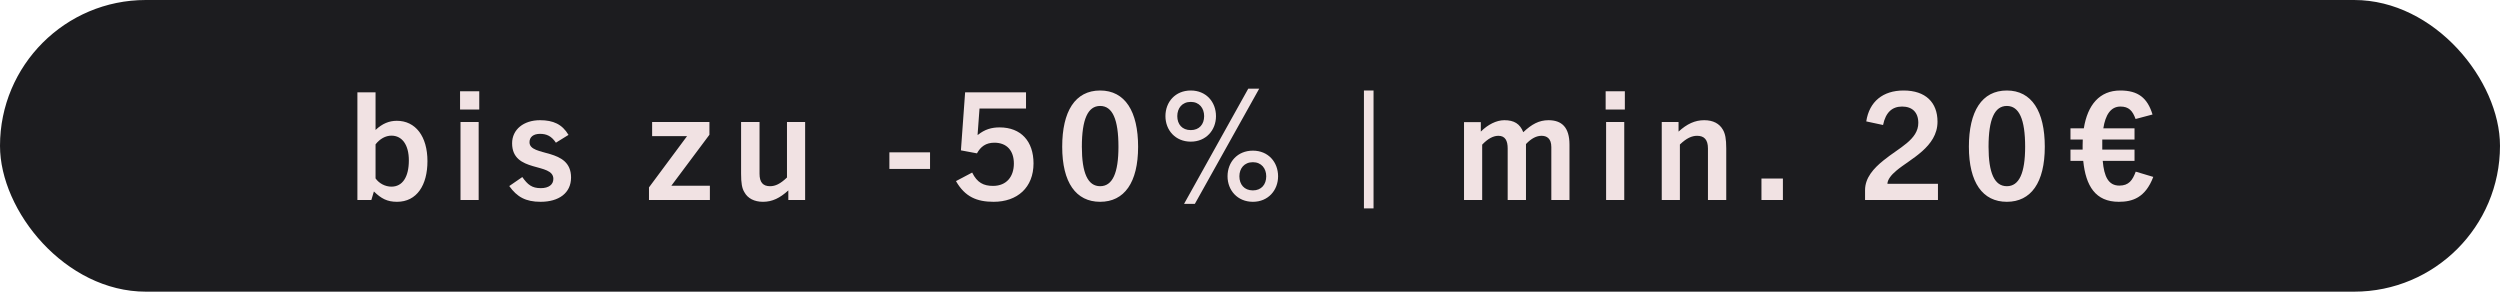
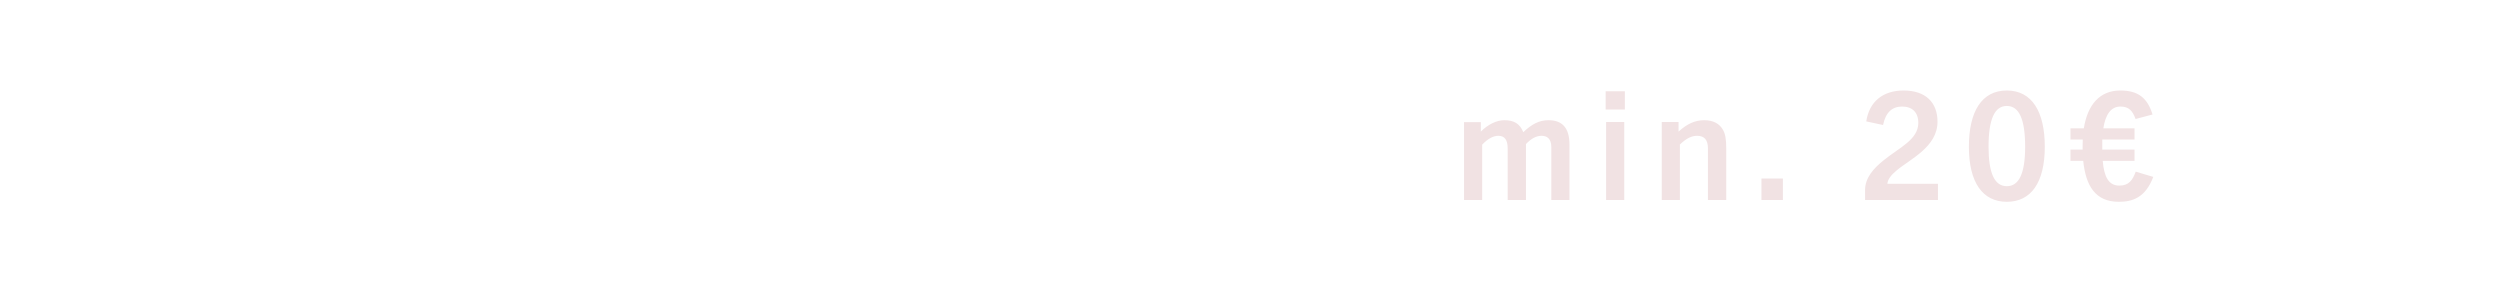
<svg xmlns="http://www.w3.org/2000/svg" width="600" height="70" viewBox="0 0 600 70" fill="none">
-   <rect width="600" height="70" rx="35" fill="#1C1C1F" />
-   <path d="M89.124 48H85.776V22.152H90.132V31.188C91.788 29.64 93.408 28.992 95.244 28.992C99.708 28.992 102.588 32.7 102.588 38.676C102.588 44.4 100.068 48.432 95.28 48.432C92.904 48.432 91.464 47.64 89.736 45.948L89.124 48ZM90.132 34.644V42.816C90.996 44.04 92.472 44.796 93.948 44.796C96.612 44.796 98.124 42.456 98.124 38.496C98.124 34.752 96.504 32.556 93.948 32.556C92.544 32.556 91.176 33.312 90.132 34.644ZM115.022 26.292H110.414V21.9H115.022V26.292ZM114.878 48H110.522V29.28H114.878V48ZM136.441 32.376L133.417 34.248C132.337 32.628 131.149 32.124 129.601 32.124C128.017 32.124 127.081 32.88 127.081 34.14C127.081 37.74 137.053 35.328 137.053 42.6C137.053 46.344 134.101 48.432 129.745 48.432C126.181 48.432 124.093 47.28 122.221 44.652L125.353 42.492C126.649 44.328 127.657 45.156 129.781 45.156C131.725 45.156 132.805 44.292 132.805 42.924C132.805 38.928 122.905 41.592 122.905 34.392C122.905 31.08 125.677 28.848 129.601 28.848C132.769 28.848 134.929 29.82 136.441 32.376ZM170.371 48H155.755V44.976L164.899 32.664H156.511V29.28H170.263V32.34L161.119 44.58H170.371V48ZM193.232 48H189.2V45.696C187.184 47.532 185.348 48.432 183.116 48.432C181.028 48.432 179.444 47.604 178.652 46.128C178.076 45.192 177.86 43.968 177.86 41.664V29.28H182.288V41.7C182.288 43.752 183.116 44.688 184.808 44.688C186.068 44.688 187.256 44.148 188.876 42.6V29.28H193.232V48Z" fill="#F1E2E3" />
-   <path d="M223.208 40.548H213.452V36.552H223.208V40.548ZM248.045 39.216C248.045 45.012 244.157 48.432 238.469 48.432C234.437 48.432 231.593 47.244 229.433 43.464L233.321 41.412C234.509 43.86 236.093 44.616 238.325 44.616C241.601 44.616 243.329 42.348 243.329 39.252C243.329 36.156 241.637 34.248 238.649 34.248C236.597 34.248 235.337 35.22 234.473 36.804L230.621 36.084L231.629 22.152H246.245V26.04H235.085L234.617 32.376H234.689C236.345 31.044 237.965 30.576 239.909 30.576C245.057 30.576 248.045 33.924 248.045 39.216ZM264.037 48.432C258.241 48.432 254.929 43.824 254.929 35.22C254.929 26.724 258.025 21.72 264.037 21.72C270.013 21.72 273.145 26.724 273.145 35.22C273.145 43.824 269.833 48.432 264.037 48.432ZM264.037 44.688C266.989 44.688 268.429 41.556 268.429 35.22C268.429 28.632 266.989 25.428 264.037 25.428C261.085 25.428 259.645 28.632 259.645 35.22C259.645 41.556 261.085 44.688 264.037 44.688ZM285.789 31.224C287.841 31.224 288.993 29.82 288.993 27.876C288.993 25.968 287.841 24.456 285.789 24.456C283.701 24.456 282.549 25.968 282.549 27.876C282.549 29.82 283.701 31.224 285.789 31.224ZM285.789 33.996C282.081 33.996 279.705 31.224 279.705 27.876C279.705 24.456 282.081 21.72 285.789 21.72C289.461 21.72 291.837 24.456 291.837 27.876C291.837 31.224 289.461 33.996 285.789 33.996ZM286.761 48.936H284.169L299.577 21.288H302.205L286.761 48.936ZM300.693 45.696C302.745 45.696 303.897 44.256 303.897 42.312C303.897 40.44 302.745 38.928 300.693 38.928C298.605 38.928 297.453 40.44 297.453 42.312C297.453 44.256 298.605 45.696 300.693 45.696ZM300.693 48.432C296.985 48.432 294.609 45.66 294.609 42.312C294.609 38.892 296.985 36.156 300.693 36.156C304.365 36.156 306.741 38.892 306.741 42.312C306.741 45.66 304.365 48.432 300.693 48.432Z" fill="#F1E2E3" />
-   <path d="M329.649 50.016H327.345V21.72H329.649V50.016Z" fill="#F1E2E3" />
  <path d="M376.674 48H372.318V35.292C372.318 33.204 371.202 32.592 369.978 32.592C368.754 32.592 367.53 33.204 366.234 34.572V48H361.842V35.616C361.842 33.744 361.23 32.592 359.61 32.592C358.422 32.592 357.126 33.24 355.722 34.716V48H351.366V29.316H355.398V31.584C357.09 29.892 359.142 28.848 361.05 28.848C363.39 28.848 364.794 29.712 365.586 31.728C367.602 29.82 369.366 28.848 371.634 28.848C374.838 28.848 376.674 30.576 376.674 34.716V48ZM389.964 26.292H385.356V21.9H389.964V26.292ZM389.82 48H385.464V29.28H389.82V48ZM414.299 48H409.907V35.616C409.907 33.528 409.007 32.592 407.315 32.592C406.055 32.592 404.795 33.132 403.175 34.68V48H398.819V29.28H402.851V31.584C404.867 29.748 406.775 28.848 409.007 28.848C411.167 28.848 412.679 29.676 413.507 31.152C414.047 32.088 414.299 33.312 414.299 35.616V48ZM427.897 48H422.749V42.852H427.897V48ZM465.11 48H447.614V45.624C447.614 42.672 449.666 40.404 452.042 38.496C455.786 35.436 460.394 33.528 460.394 29.496C460.394 26.94 458.918 25.572 456.506 25.572C454.202 25.572 452.582 26.868 451.934 30L447.902 29.136C448.622 24.384 451.898 21.72 456.866 21.72C462.158 21.72 465.002 24.6 465.002 29.208C465.002 35.292 458.414 38.172 455.138 40.944C453.878 41.988 453.014 43.104 452.978 44.112H465.11V48ZM481.642 48.432C475.846 48.432 472.534 43.824 472.534 35.22C472.534 26.724 475.63 21.72 481.642 21.72C487.618 21.72 490.75 26.724 490.75 35.22C490.75 43.824 487.438 48.432 481.642 48.432ZM481.642 44.688C484.594 44.688 486.034 41.556 486.034 35.22C486.034 28.632 484.594 25.428 481.642 25.428C478.69 25.428 477.25 28.632 477.25 35.22C477.25 41.556 478.69 44.688 481.642 44.688ZM516.786 42.456C514.878 47.496 511.746 48.432 508.506 48.432C502.926 48.432 500.586 44.652 499.974 38.604H496.914V35.904H499.83V34.86C499.83 34.392 499.83 33.96 499.866 33.492H496.914V30.792H500.118C501.018 25.176 503.898 21.72 508.866 21.72C513.15 21.72 515.382 23.484 516.606 27.48L512.538 28.56C511.818 26.58 510.918 25.572 508.902 25.572C506.562 25.572 505.302 27.588 504.798 30.792H512.286V33.492H504.546V34.86V35.904H512.286V38.604H504.654C504.978 42.384 506.022 44.544 508.65 44.544C510.918 44.544 511.818 43.248 512.574 41.196L516.786 42.456Z" fill="#F1E2E3" />
</svg>